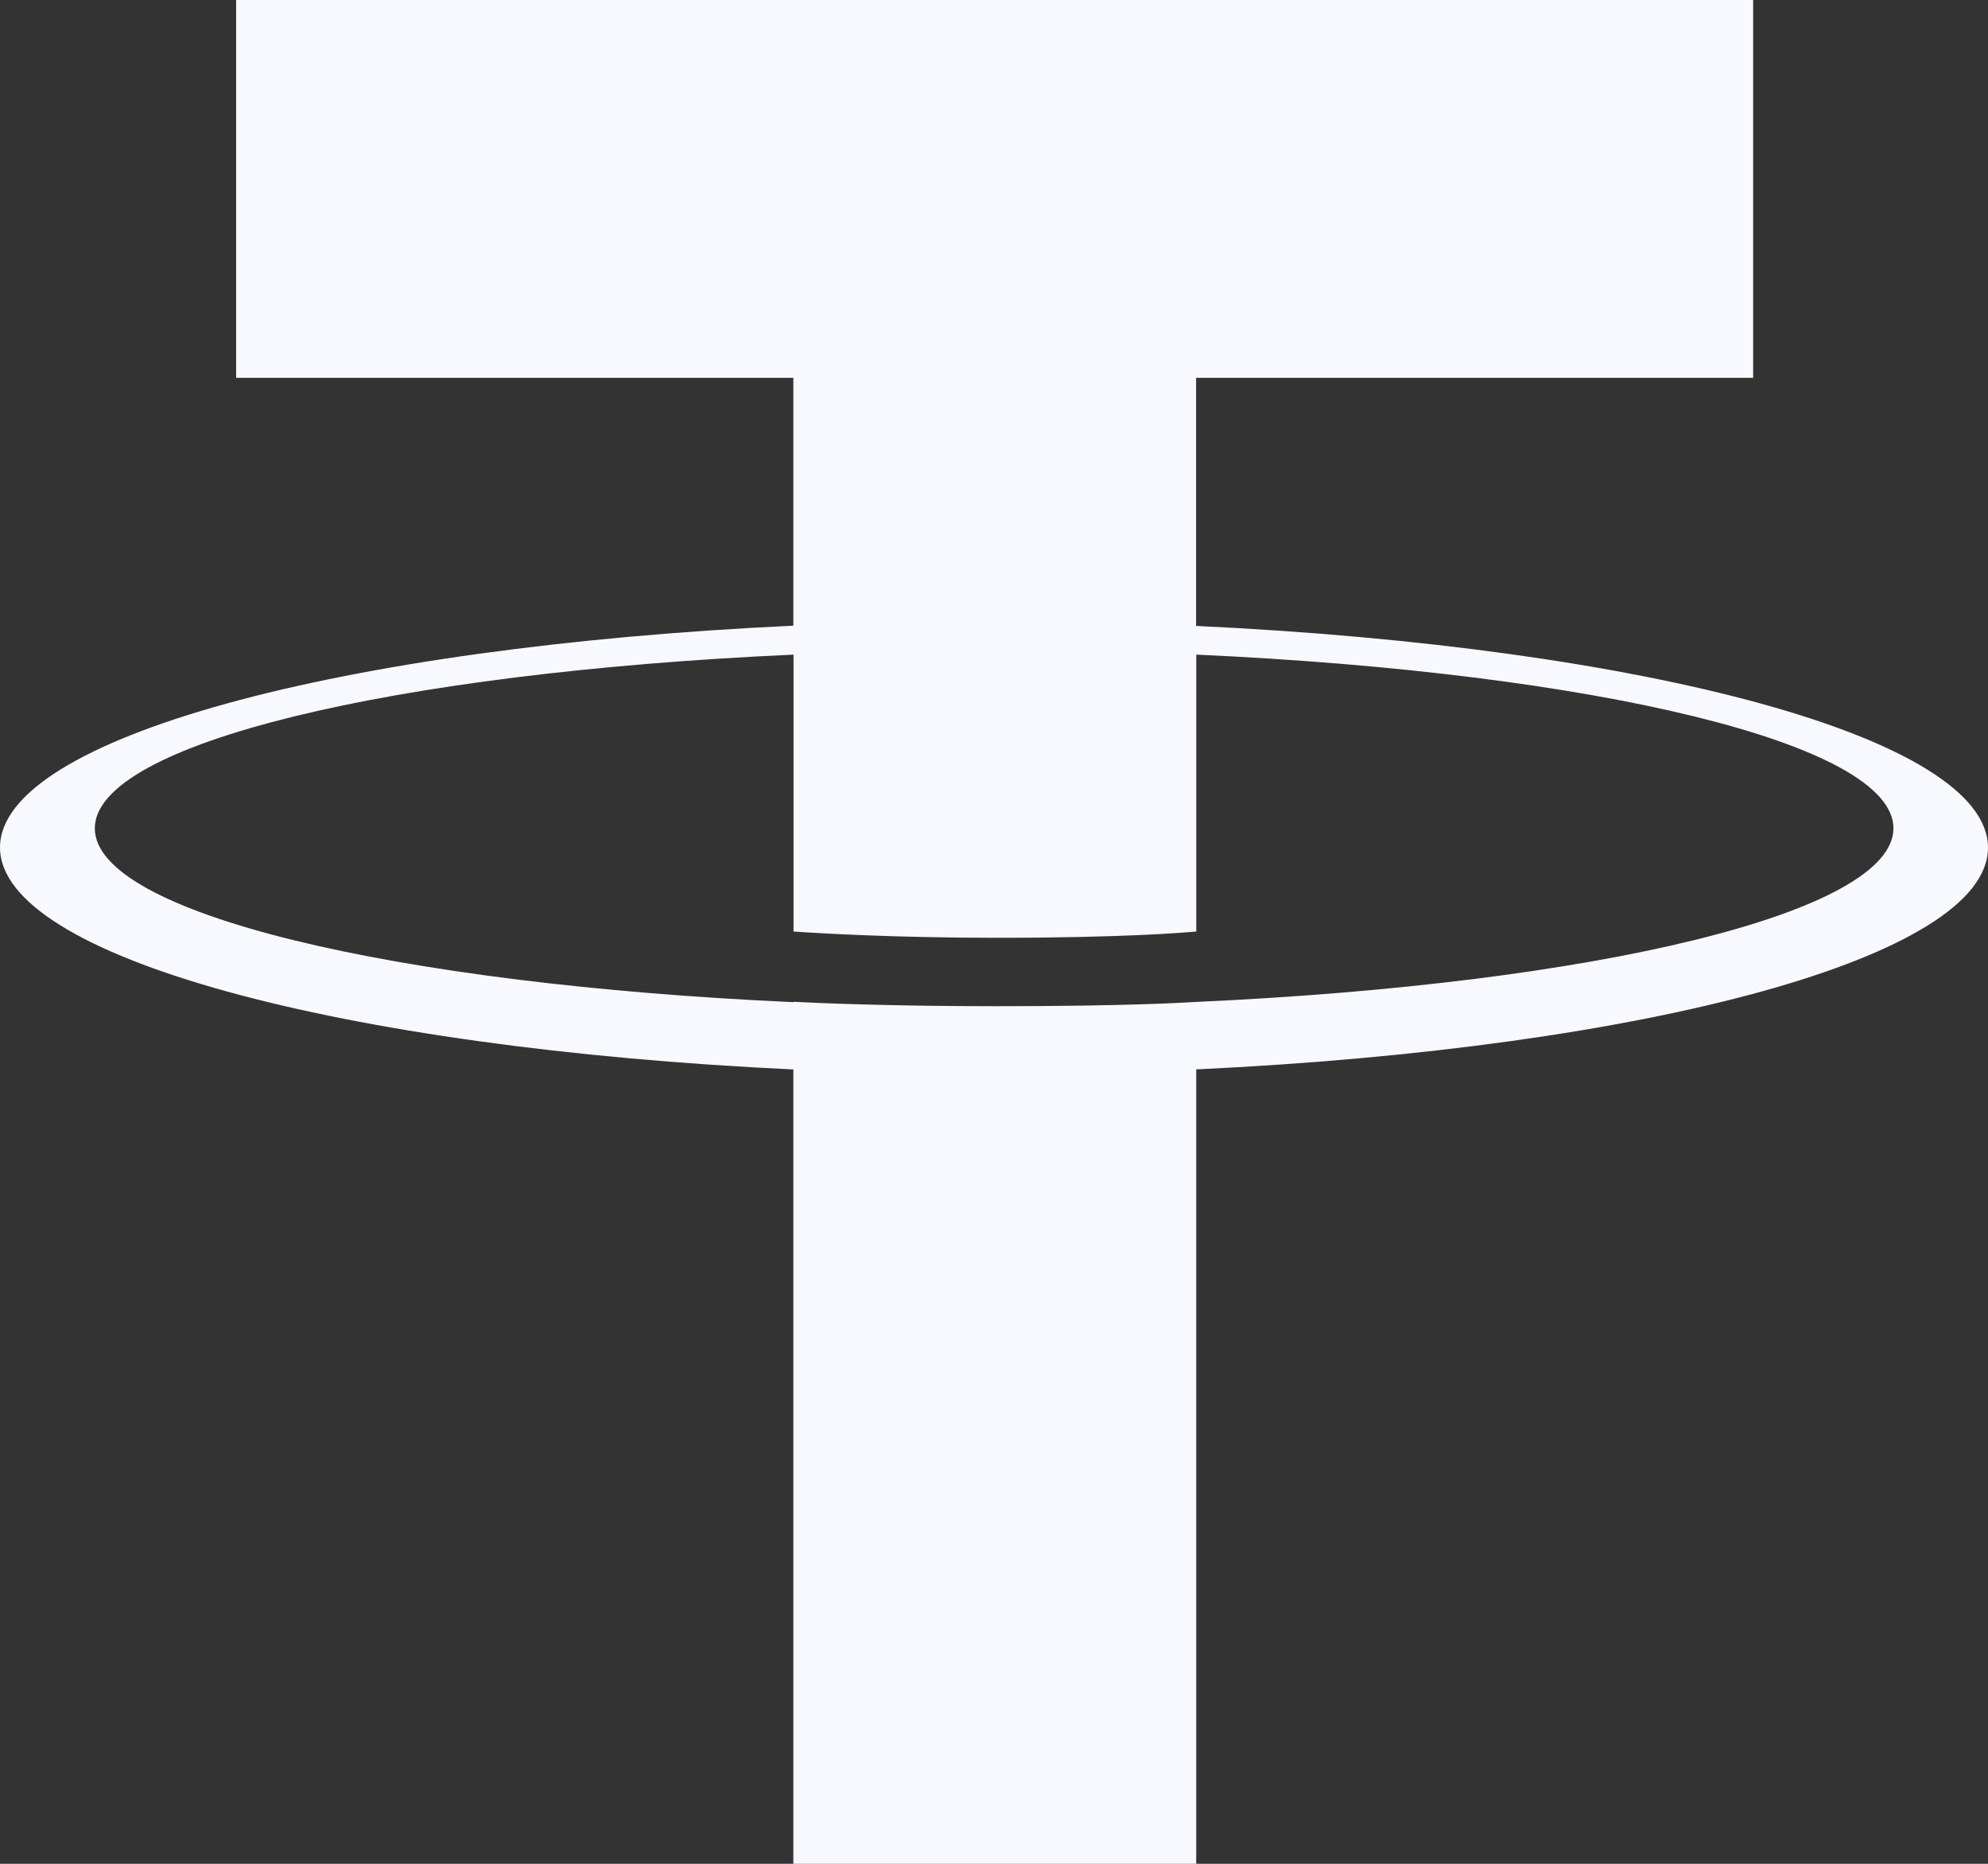
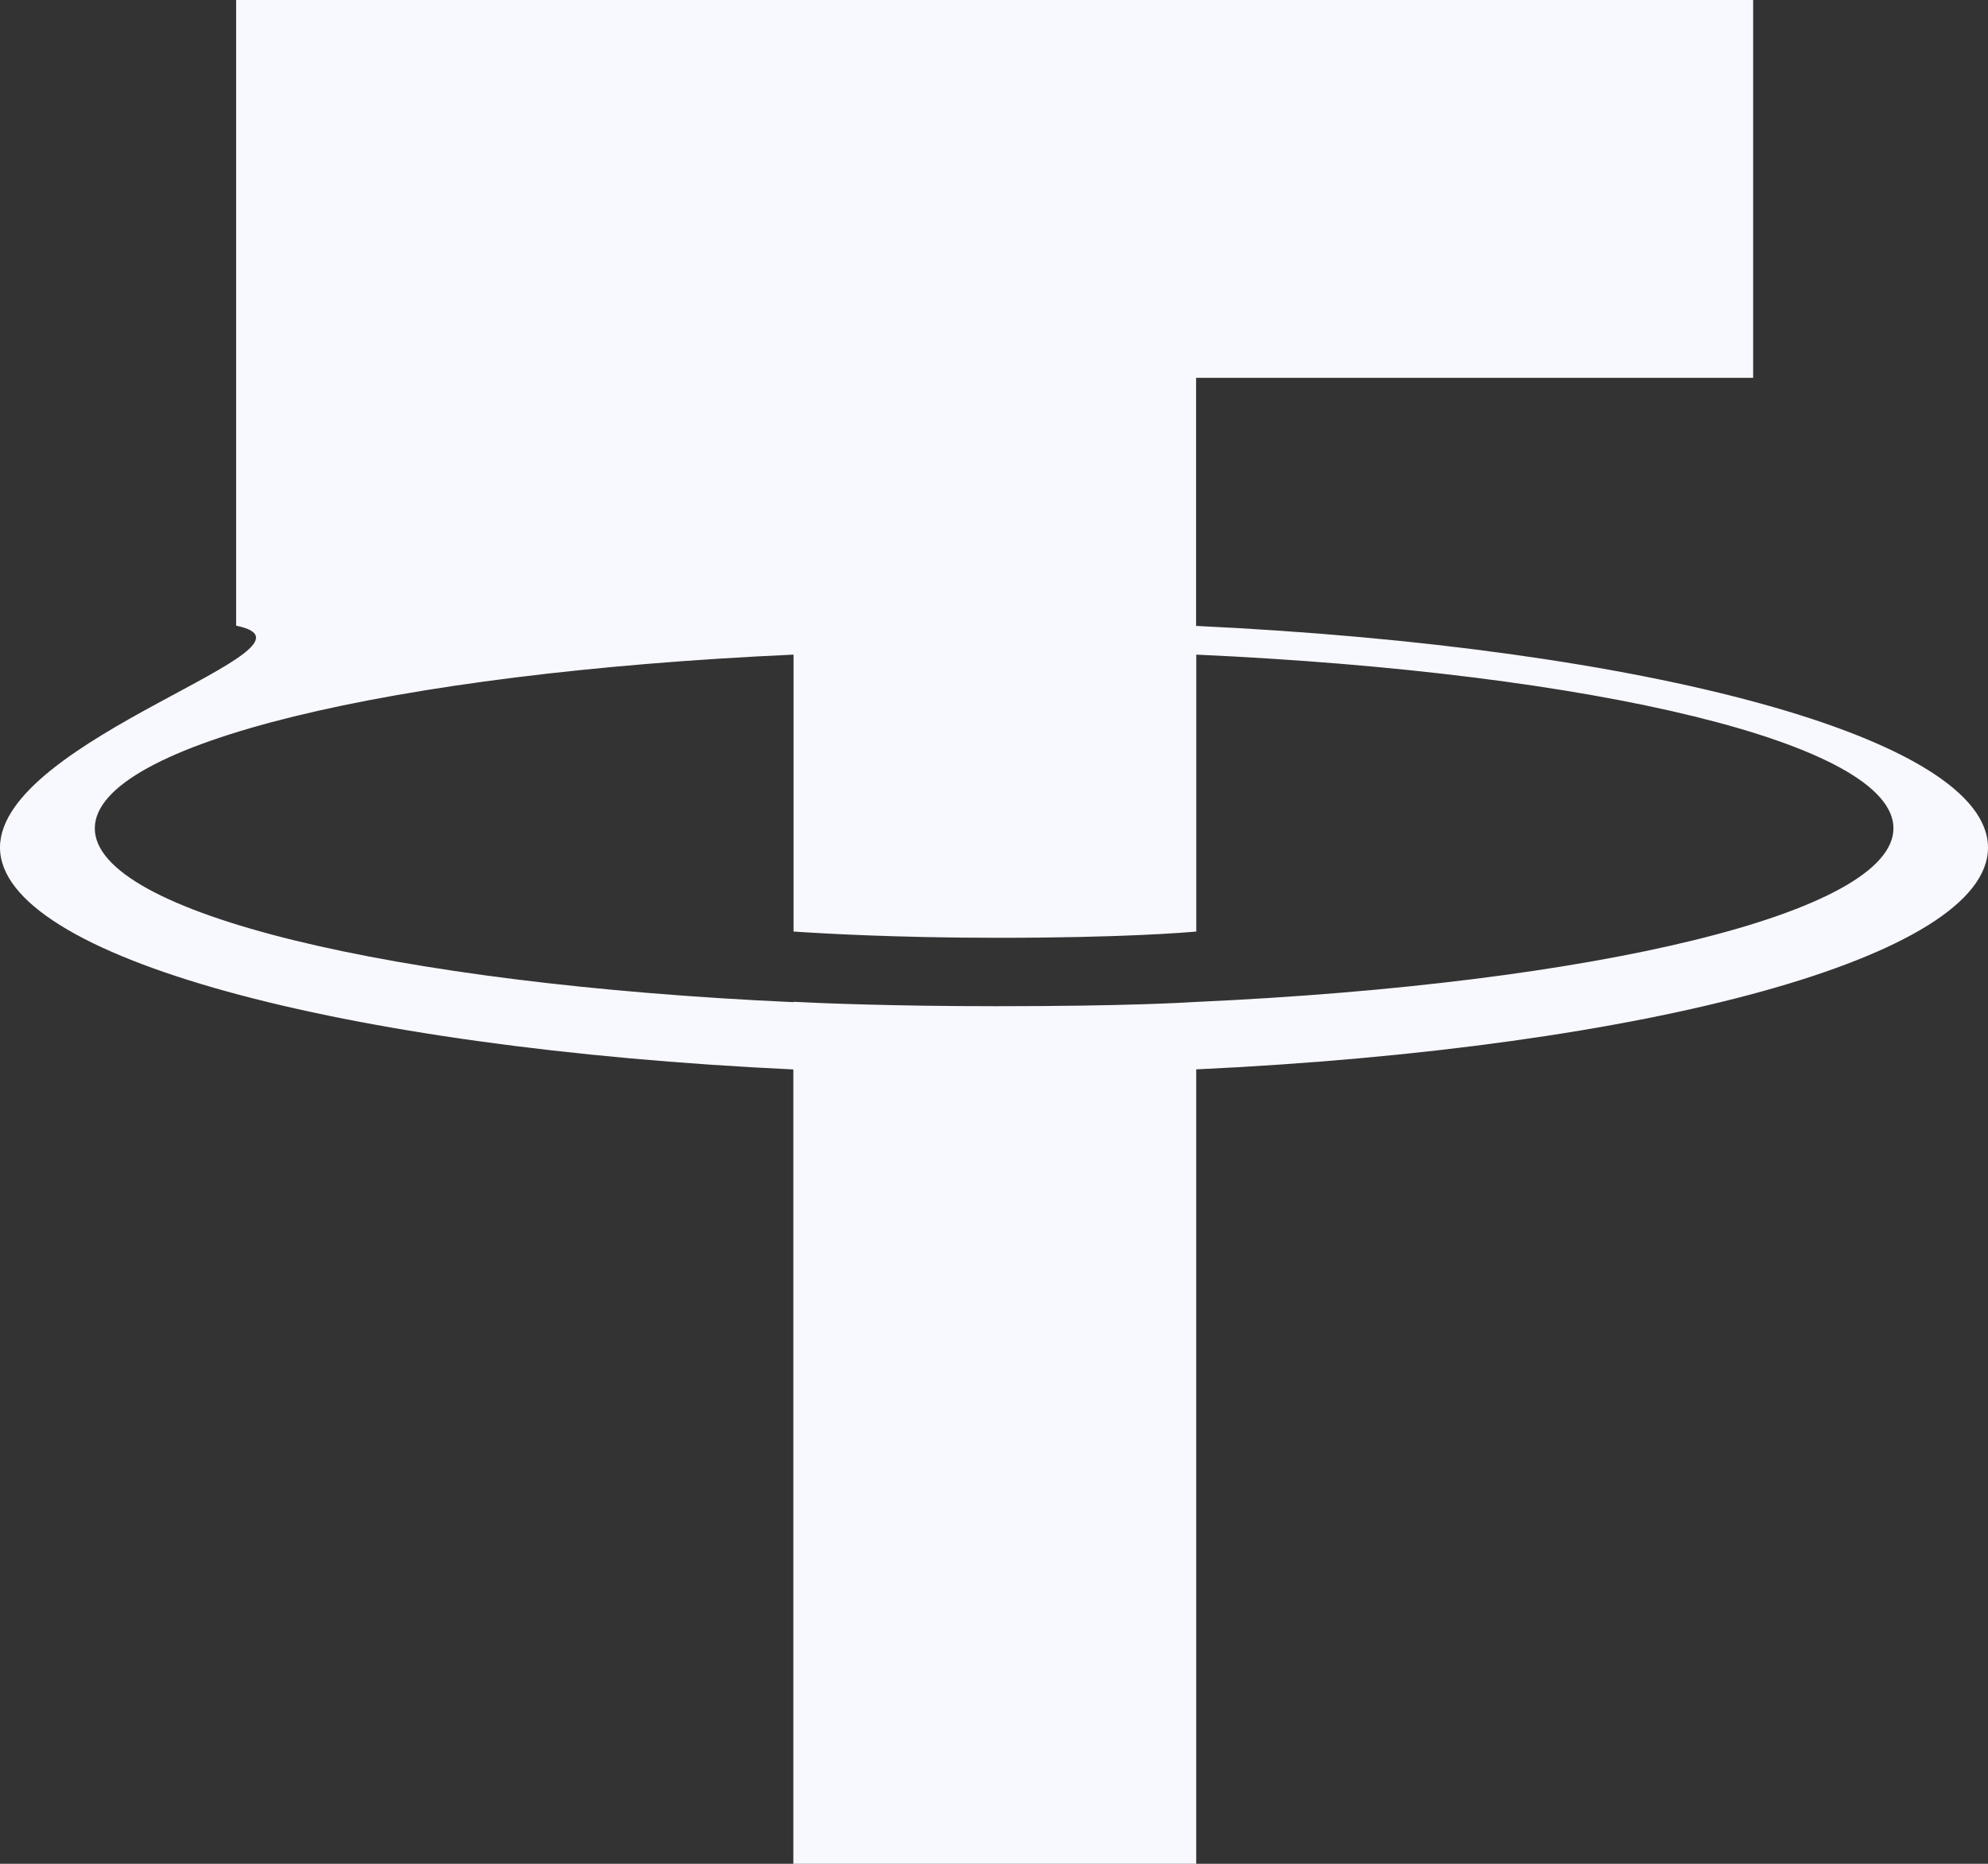
<svg xmlns="http://www.w3.org/2000/svg" width="32" height="30" viewBox="0 0 32 30" fill="none">
  <rect x="0" y="0" width="32" height="30" fill="#333333" stroke="none" />
-   <path d="M19.253 10.074V6.082H28.22V0H3.801V6.082H12.77V10.071C5.481 10.411 0 11.881 0 13.641C0 15.401 5.483 16.871 12.77 17.214V30H19.255V17.213C26.53 16.871 32 15.402 32 13.644C32 11.885 26.53 10.417 19.255 10.075M19.255 16.13V16.127C19.072 16.138 18.132 16.196 16.038 16.196C14.365 16.196 13.188 16.147 12.773 16.125V16.131C6.333 15.84 1.526 14.699 1.526 13.333C1.526 11.967 6.334 10.827 12.773 10.537V14.994C13.195 15.023 14.401 15.095 16.066 15.095C18.066 15.095 19.071 15.011 19.256 14.994V10.537C25.683 10.828 30.478 11.97 30.478 13.332C30.478 14.693 25.681 15.836 19.256 16.127" fill="#F8F8FF" />
+   <path d="M19.253 10.074V6.082H28.22V0H3.801V6.082V10.071C5.481 10.411 0 11.881 0 13.641C0 15.401 5.483 16.871 12.77 17.214V30H19.255V17.213C26.53 16.871 32 15.402 32 13.644C32 11.885 26.53 10.417 19.255 10.075M19.255 16.13V16.127C19.072 16.138 18.132 16.196 16.038 16.196C14.365 16.196 13.188 16.147 12.773 16.125V16.131C6.333 15.84 1.526 14.699 1.526 13.333C1.526 11.967 6.334 10.827 12.773 10.537V14.994C13.195 15.023 14.401 15.095 16.066 15.095C18.066 15.095 19.071 15.011 19.256 14.994V10.537C25.683 10.828 30.478 11.97 30.478 13.332C30.478 14.693 25.681 15.836 19.256 16.127" fill="#F8F8FF" />
</svg>